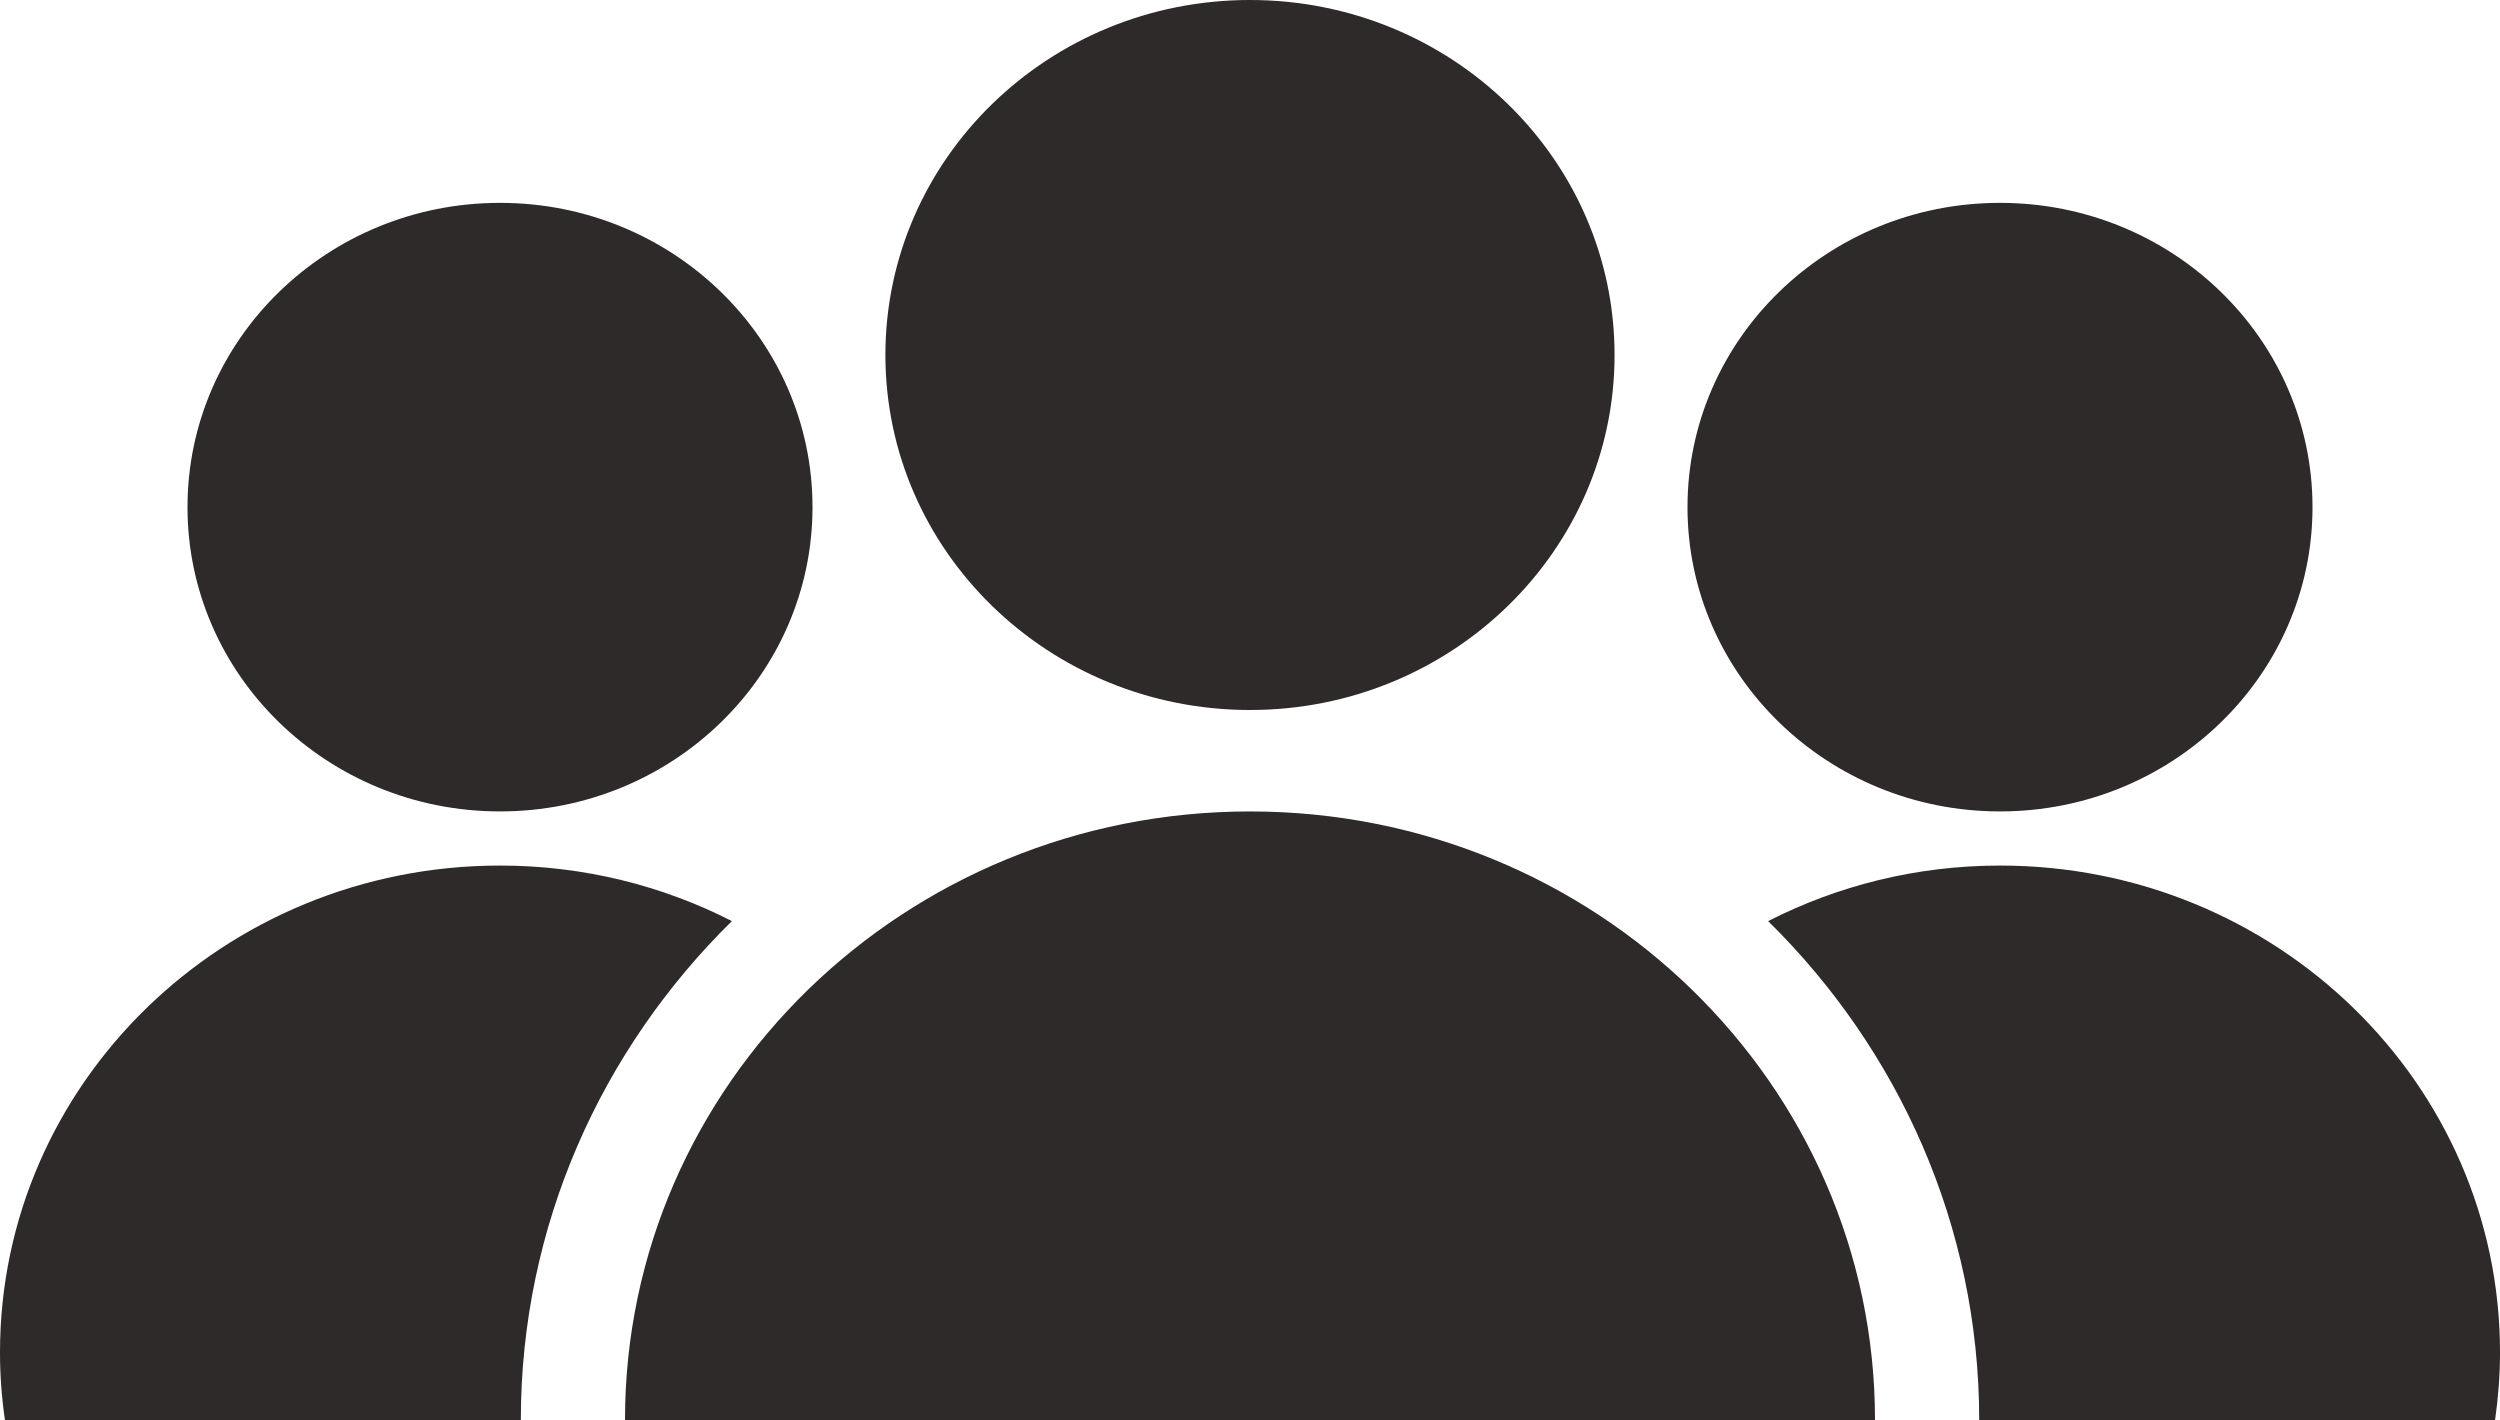
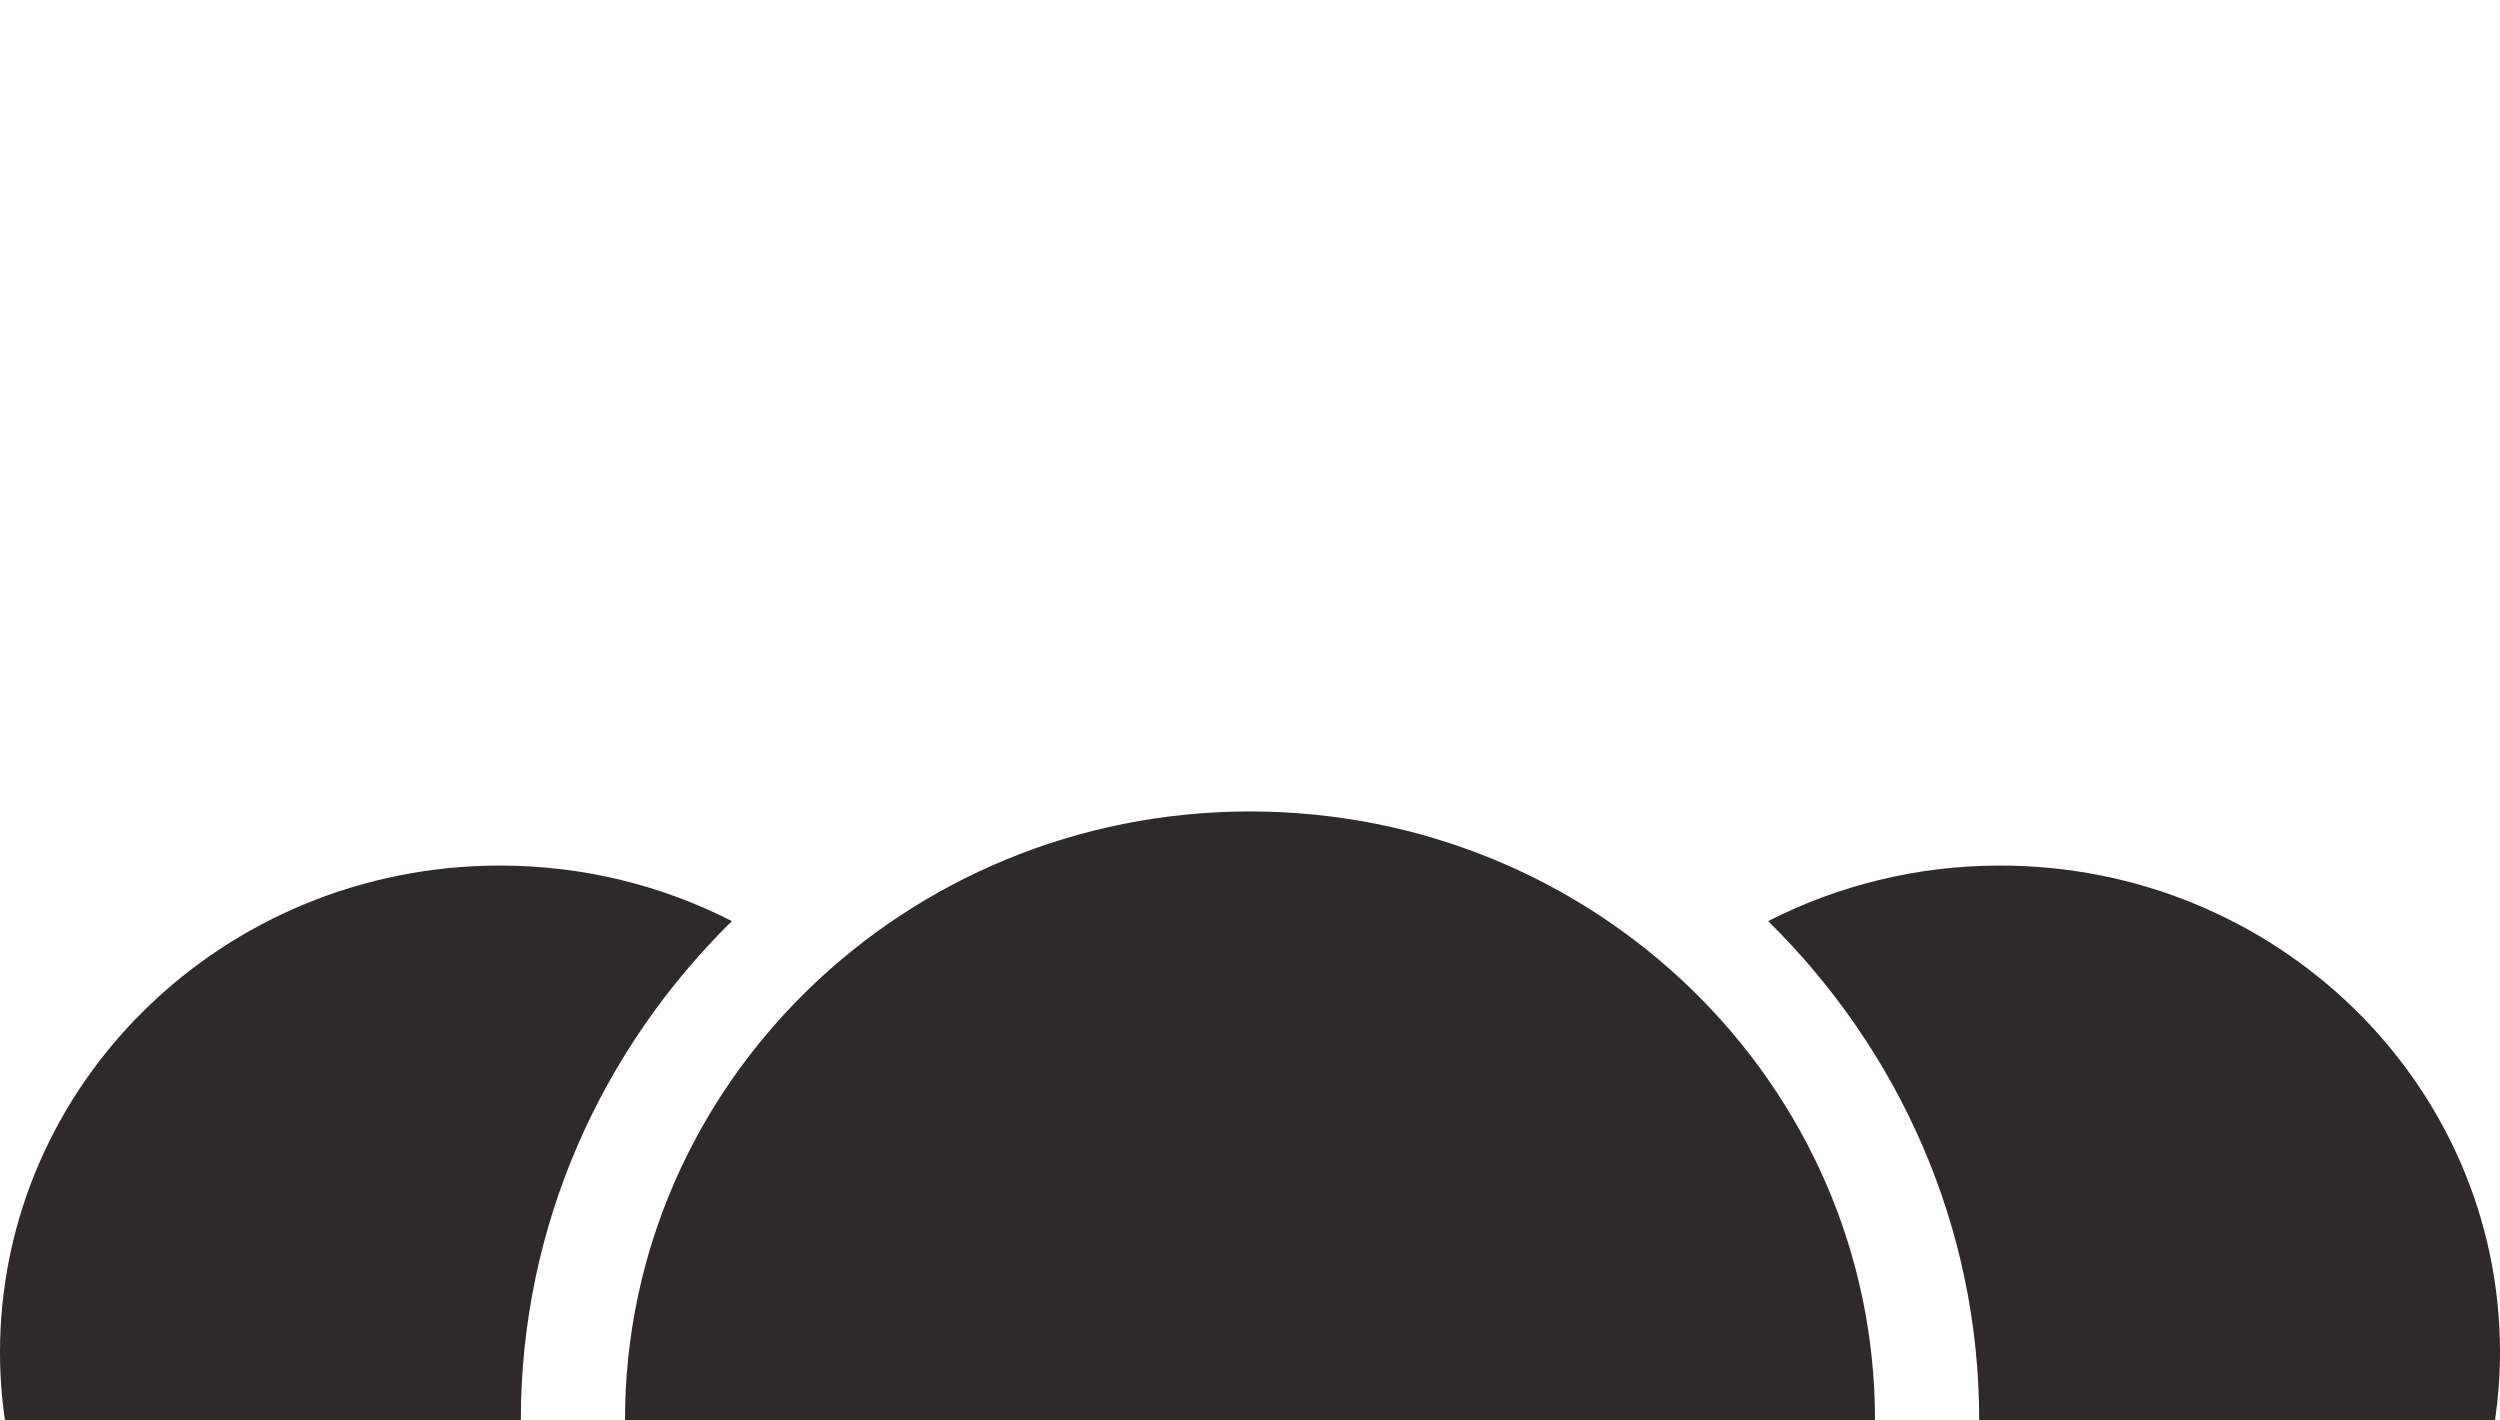
<svg xmlns="http://www.w3.org/2000/svg" width="125" height="71" viewBox="0 0 125 71" fill="none">
  <g clip-path="url(#clip0_9439_55289)">
    <path d="M62.5 40.572C45.241 40.572 31.25 54.195 31.25 71H93.75C93.75 54.195 79.759 40.572 62.5 40.572Z" fill="#2D2A29" />
-     <path d="M100 40.571C108.629 40.571 115.625 33.76 115.625 25.357C115.625 16.954 108.629 10.143 100 10.143C91.371 10.143 84.375 16.954 84.375 25.357C84.375 33.76 91.371 40.571 100 40.571Z" fill="#2D2A29" />
    <path d="M100.001 43.278C95.815 43.278 91.876 44.286 88.406 46.055C94.923 52.47 98.96 61.288 98.96 71H124.754C124.91 69.897 125.001 68.769 125.001 67.621C125.001 54.176 113.81 43.278 100.001 43.278Z" fill="#2D2A29" />
    <path d="M25 43.278C11.191 43.278 0 54.176 0 67.621C0 68.769 0.085 69.897 0.247 71H26.042C26.042 61.282 30.072 52.47 36.595 46.055C33.132 44.286 29.186 43.278 25 43.278Z" fill="#2D2A29" />
-     <path d="M62.499 35.5C72.566 35.5 80.728 27.553 80.728 17.75C80.728 7.947 72.566 0 62.499 0C52.431 0 44.27 7.947 44.27 17.75C44.27 27.553 52.431 35.5 62.499 35.5Z" fill="#2D2A29" />
-     <path d="M25 40.571C33.63 40.571 40.625 33.76 40.625 25.357C40.625 16.954 33.63 10.143 25 10.143C16.371 10.143 9.375 16.954 9.375 25.357C9.375 33.76 16.371 40.571 25 40.571Z" fill="#2D2A29" />
  </g>
  <defs>
    <clipPath id="clip0_9439_55289">
      <rect width="125" height="71" fill="white" />
    </clipPath>
  </defs>
</svg>